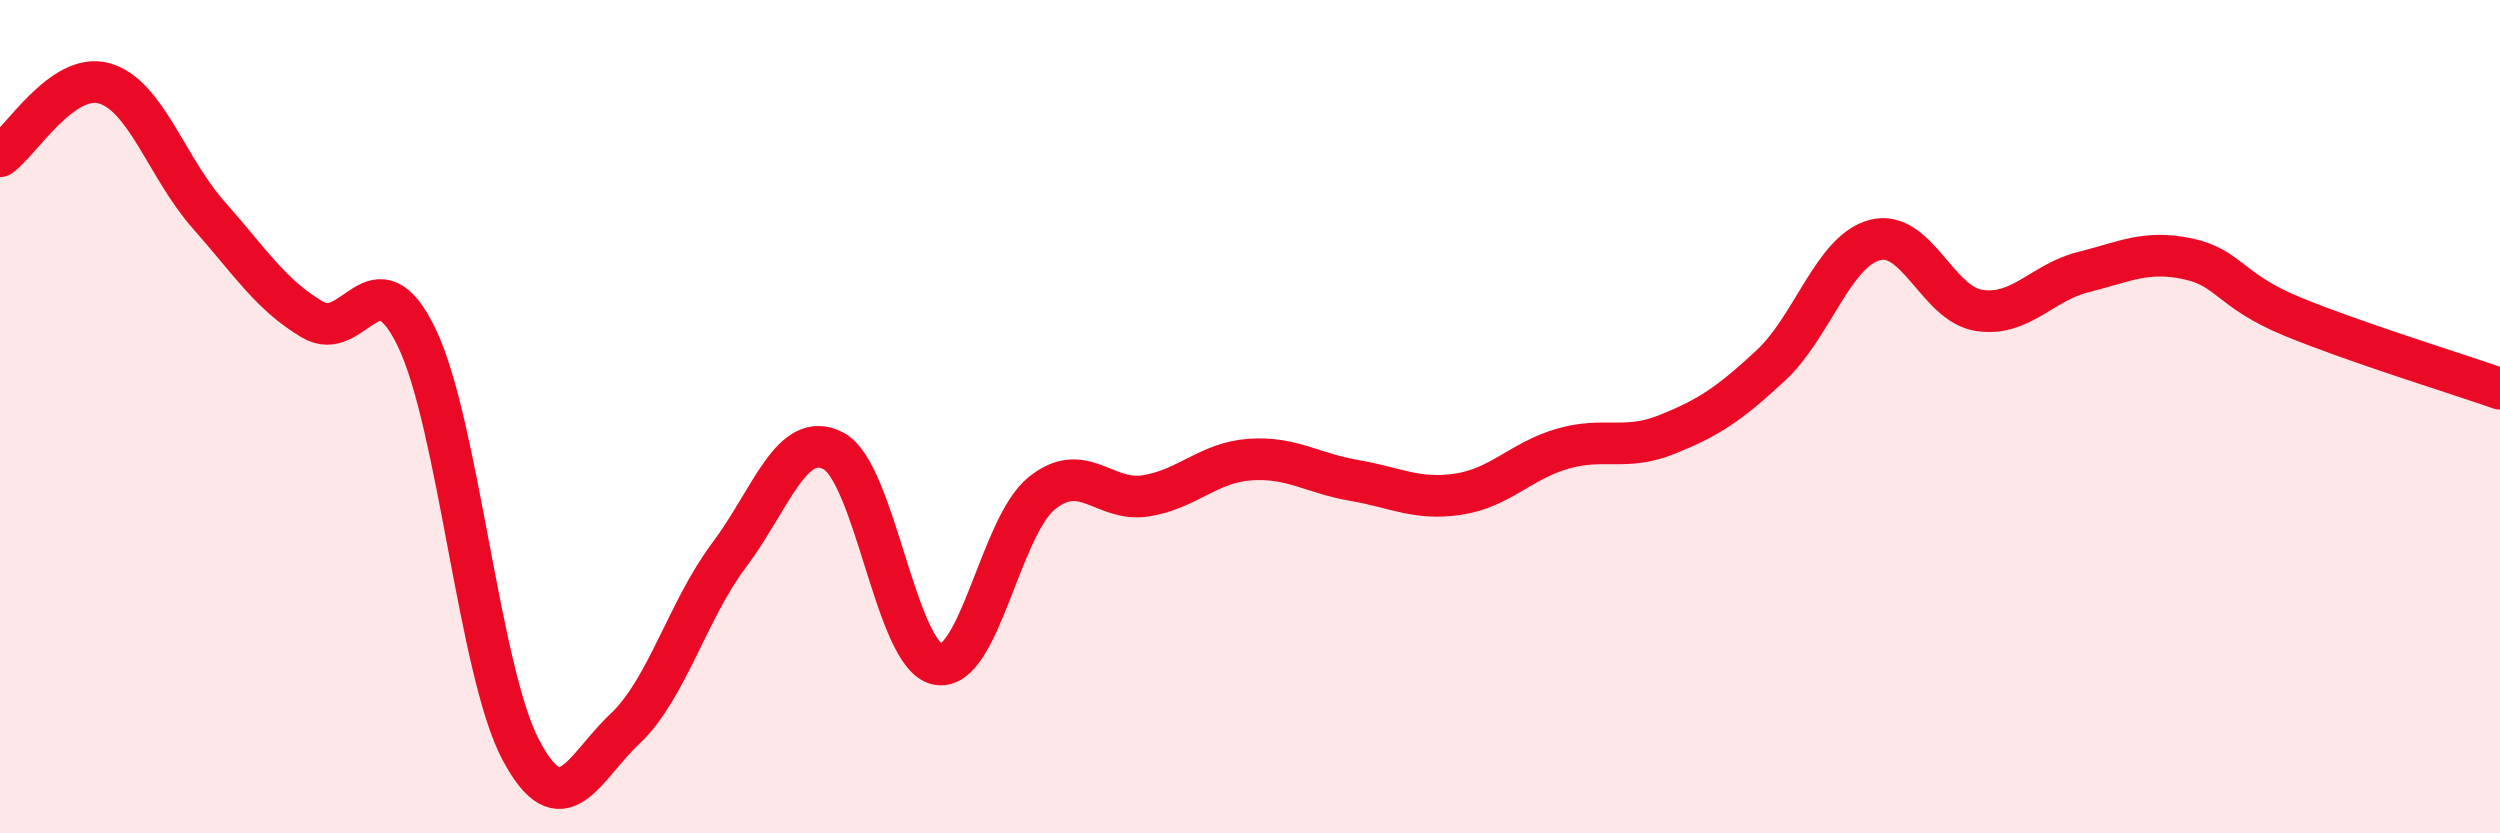
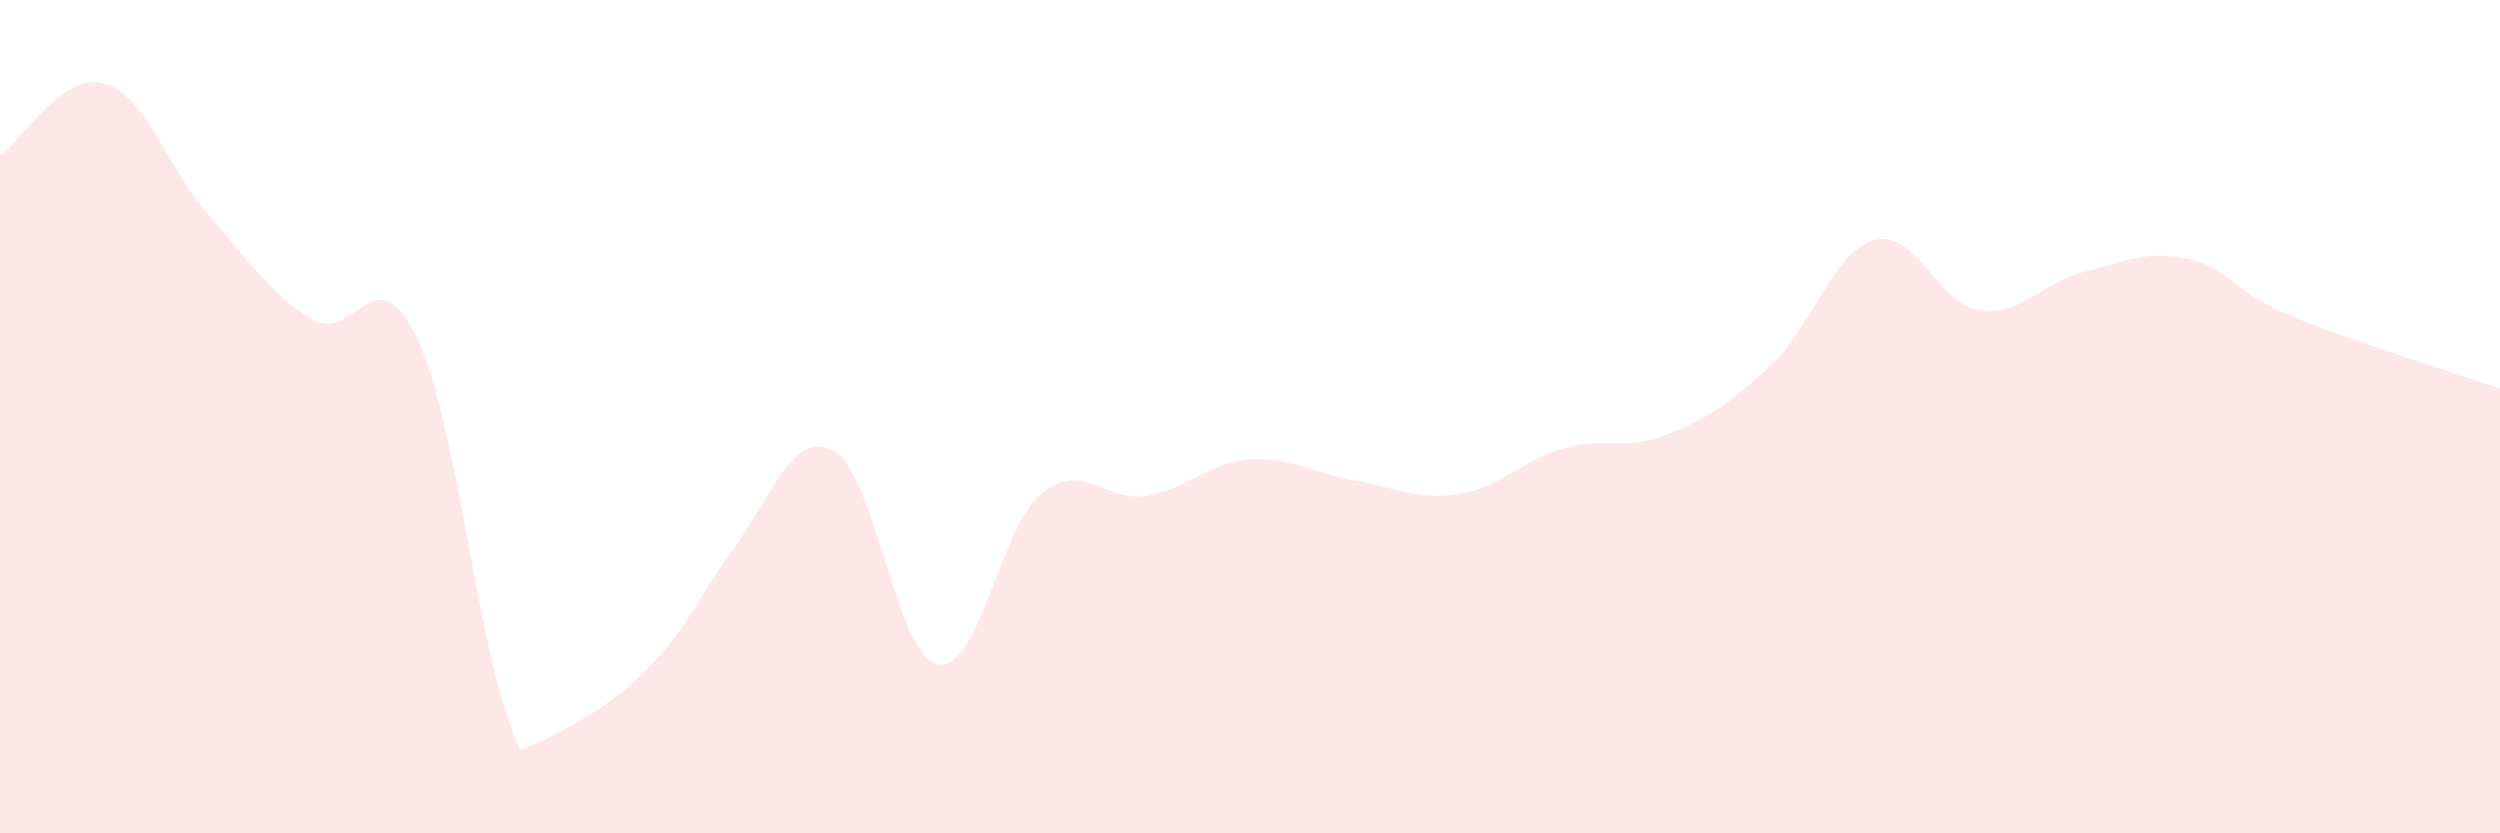
<svg xmlns="http://www.w3.org/2000/svg" width="60" height="20" viewBox="0 0 60 20">
-   <path d="M 0,3.75 C 0.5,3.4 1.5,1.72 2.5,2 C 3.5,2.28 4,4.02 5,5.15 C 6,6.28 6.5,7.08 7.5,7.67 C 8.5,8.26 9,6.03 10,8.1 C 11,10.17 11.5,16.12 12.5,18 C 13.5,19.88 14,18.43 15,17.49 C 16,16.55 16.5,14.65 17.5,13.32 C 18.5,11.99 19,10.3 20,10.82 C 21,11.34 21.5,15.74 22.5,15.94 C 23.5,16.14 24,12.65 25,11.84 C 26,11.03 26.5,12.06 27.5,11.9 C 28.5,11.74 29,11.1 30,11.03 C 31,10.96 31.5,11.36 32.5,11.53 C 33.5,11.7 34,12.01 35,11.86 C 36,11.71 36.5,11.06 37.5,10.77 C 38.5,10.48 39,10.83 40,10.43 C 41,10.03 41.5,9.7 42.5,8.77 C 43.5,7.84 44,6.02 45,5.76 C 46,5.5 46.5,7.3 47.5,7.45 C 48.5,7.6 49,6.78 50,6.53 C 51,6.28 51.5,6 52.5,6.21 C 53.5,6.42 53.5,6.97 55,7.59 C 56.5,8.21 59,8.98 60,9.33L60 20L0 20Z" fill="#EB0A25" opacity="0.1" stroke-linecap="round" stroke-linejoin="round" />
-   <path d="M 0,3.75 C 0.5,3.4 1.5,1.72 2.5,2 C 3.5,2.28 4,4.02 5,5.15 C 6,6.28 6.5,7.08 7.5,7.67 C 8.5,8.26 9,6.03 10,8.1 C 11,10.17 11.5,16.12 12.5,18 C 13.5,19.88 14,18.43 15,17.49 C 16,16.55 16.5,14.65 17.5,13.32 C 18.5,11.99 19,10.3 20,10.82 C 21,11.34 21.5,15.74 22.5,15.94 C 23.5,16.14 24,12.65 25,11.84 C 26,11.03 26.5,12.06 27.5,11.9 C 28.5,11.74 29,11.1 30,11.03 C 31,10.96 31.5,11.36 32.5,11.53 C 33.5,11.7 34,12.01 35,11.86 C 36,11.71 36.5,11.06 37.5,10.77 C 38.5,10.48 39,10.83 40,10.43 C 41,10.03 41.5,9.7 42.5,8.77 C 43.5,7.84 44,6.02 45,5.76 C 46,5.5 46.5,7.3 47.5,7.45 C 48.5,7.6 49,6.78 50,6.53 C 51,6.28 51.5,6 52.5,6.21 C 53.5,6.42 53.5,6.97 55,7.59 C 56.5,8.21 59,8.98 60,9.33" stroke="#EB0A25" stroke-width="1" fill="none" stroke-linecap="round" stroke-linejoin="round" />
+   <path d="M 0,3.75 C 0.5,3.4 1.5,1.72 2.5,2 C 3.5,2.28 4,4.02 5,5.15 C 6,6.28 6.5,7.08 7.5,7.67 C 8.5,8.26 9,6.03 10,8.1 C 11,10.17 11.5,16.12 12.5,18 C 16,16.55 16.5,14.65 17.5,13.32 C 18.5,11.99 19,10.3 20,10.82 C 21,11.34 21.5,15.74 22.5,15.94 C 23.5,16.14 24,12.65 25,11.84 C 26,11.03 26.5,12.06 27.5,11.9 C 28.5,11.74 29,11.1 30,11.03 C 31,10.96 31.5,11.36 32.5,11.53 C 33.5,11.7 34,12.01 35,11.86 C 36,11.71 36.5,11.06 37.5,10.77 C 38.5,10.48 39,10.83 40,10.43 C 41,10.03 41.5,9.7 42.5,8.77 C 43.5,7.84 44,6.02 45,5.76 C 46,5.5 46.5,7.3 47.5,7.45 C 48.5,7.6 49,6.78 50,6.53 C 51,6.28 51.5,6 52.5,6.21 C 53.5,6.42 53.5,6.97 55,7.59 C 56.5,8.21 59,8.98 60,9.33L60 20L0 20Z" fill="#EB0A25" opacity="0.1" stroke-linecap="round" stroke-linejoin="round" />
</svg>